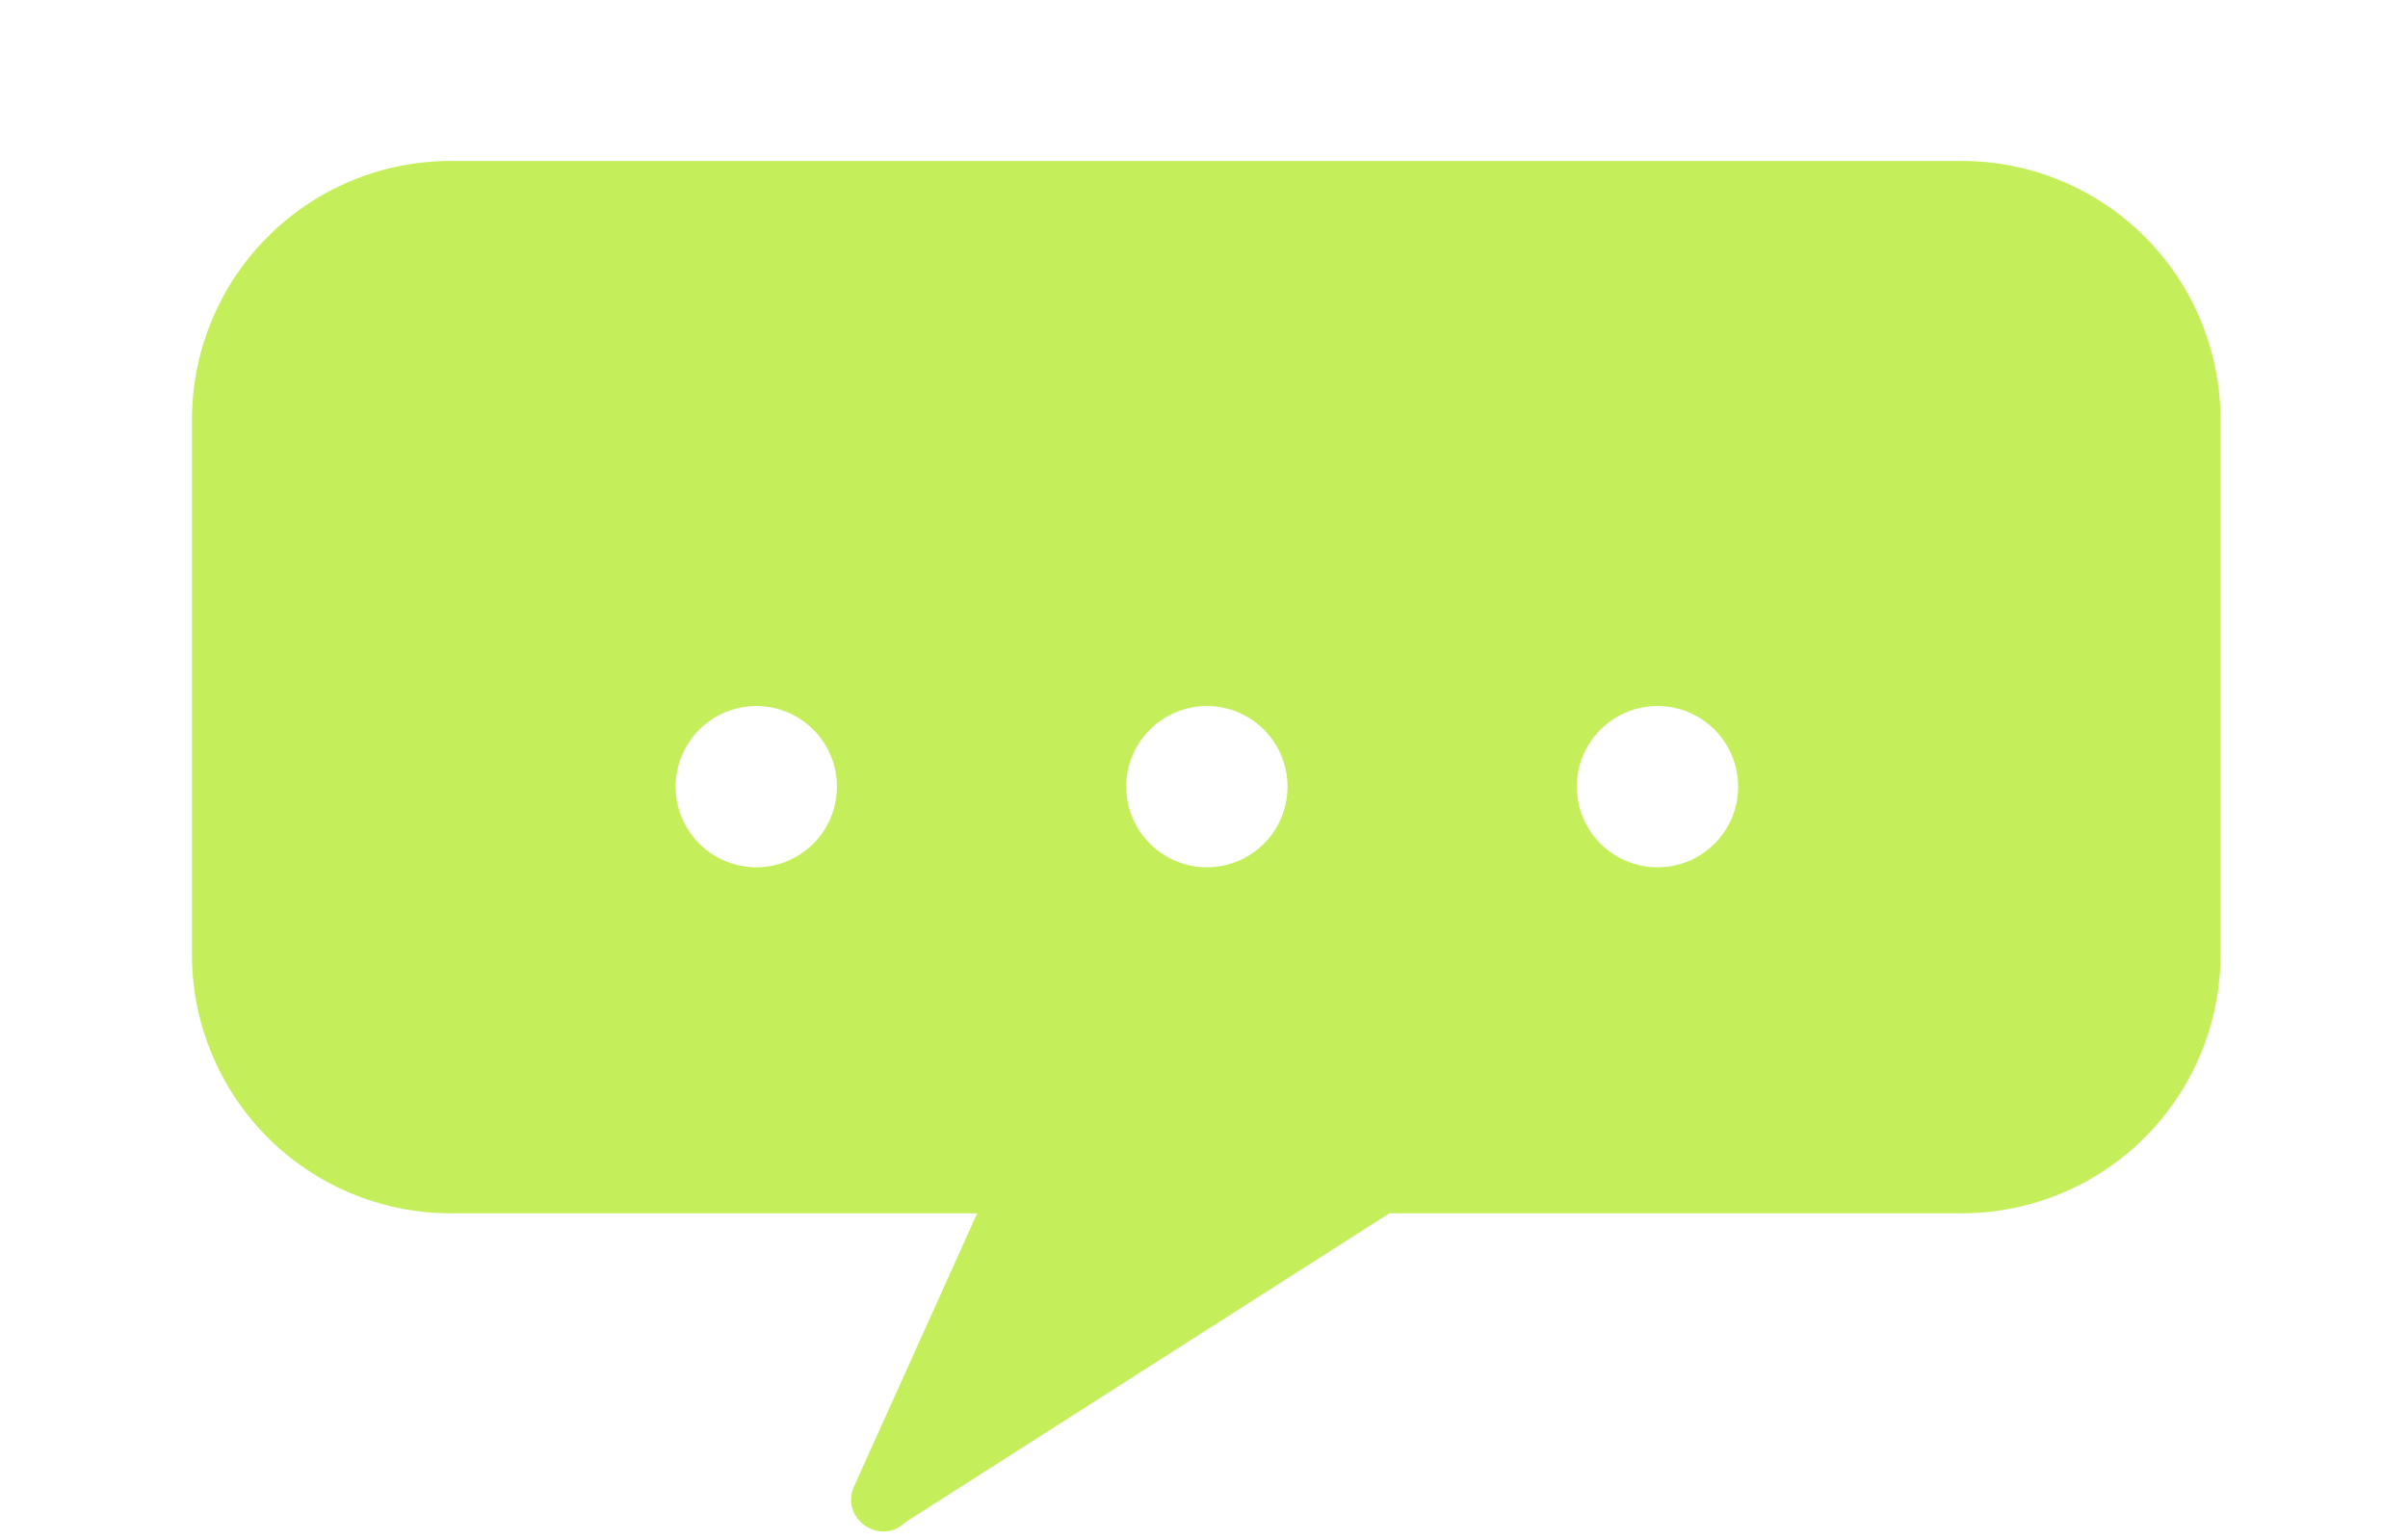
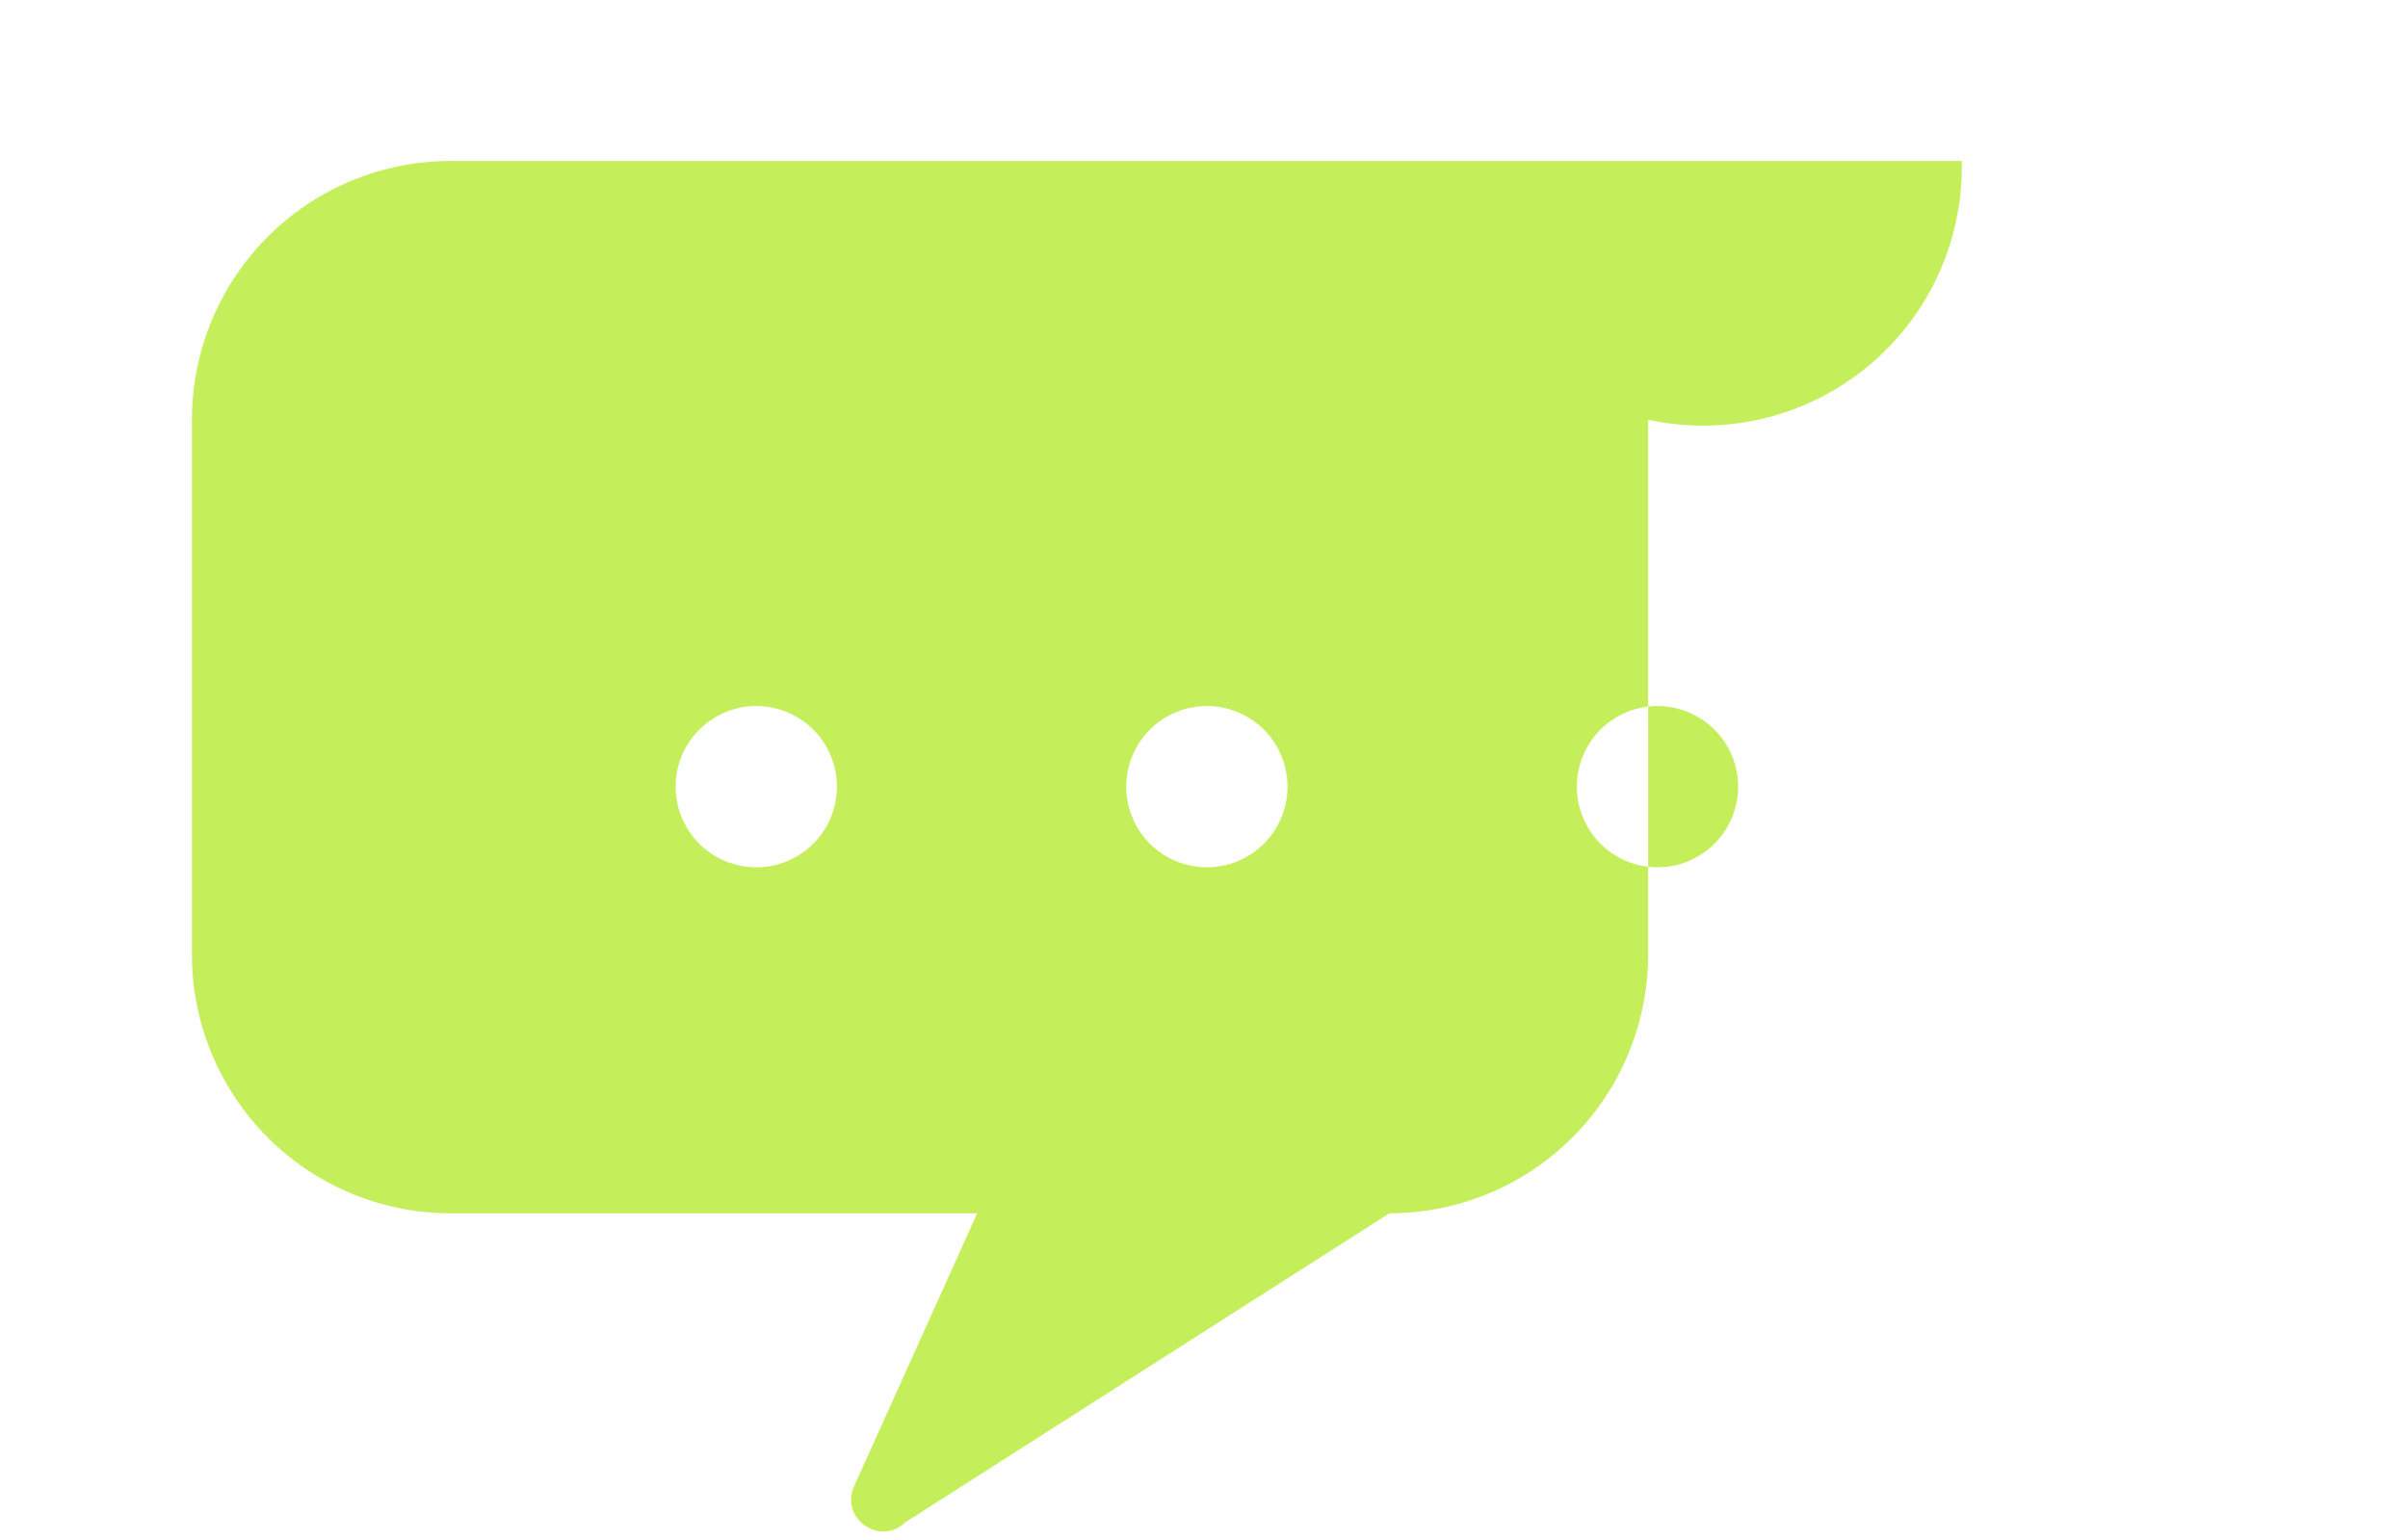
<svg xmlns="http://www.w3.org/2000/svg" viewBox="0 0 537.55 343.89">
  <defs>
    <style>.cls-1{fill:#c4ef5b;}</style>
  </defs>
  <g id="Capa_8" data-name="Capa 8">
-     <path class="cls-1" d="M437.93,35.94H100.62A57.77,57.77,0,0,0,42.85,93.71v119.4a57.77,57.77,0,0,0,57.77,57.77H218.14l-27.5,61c-3.14,7.14,5.82,13.4,11.44,8l108.07-69H437.93a57.77,57.77,0,0,0,57.77-57.77V93.71A57.77,57.77,0,0,0,437.93,35.94ZM168.83,193.63a18,18,0,1,1,18-18A18,18,0,0,1,168.83,193.63Zm100.59,0a18,18,0,1,1,18-18A18,18,0,0,1,269.42,193.63Zm100.59,0a18,18,0,1,1,18-18A18,18,0,0,1,370,193.63Z" />
+     <path class="cls-1" d="M437.93,35.94H100.62A57.77,57.77,0,0,0,42.85,93.71v119.4a57.77,57.77,0,0,0,57.77,57.77H218.14l-27.5,61c-3.14,7.14,5.82,13.4,11.44,8l108.07-69a57.77,57.77,0,0,0,57.77-57.77V93.71A57.77,57.77,0,0,0,437.93,35.94ZM168.83,193.63a18,18,0,1,1,18-18A18,18,0,0,1,168.83,193.63Zm100.59,0a18,18,0,1,1,18-18A18,18,0,0,1,269.42,193.63Zm100.59,0a18,18,0,1,1,18-18A18,18,0,0,1,370,193.63Z" />
  </g>
</svg>